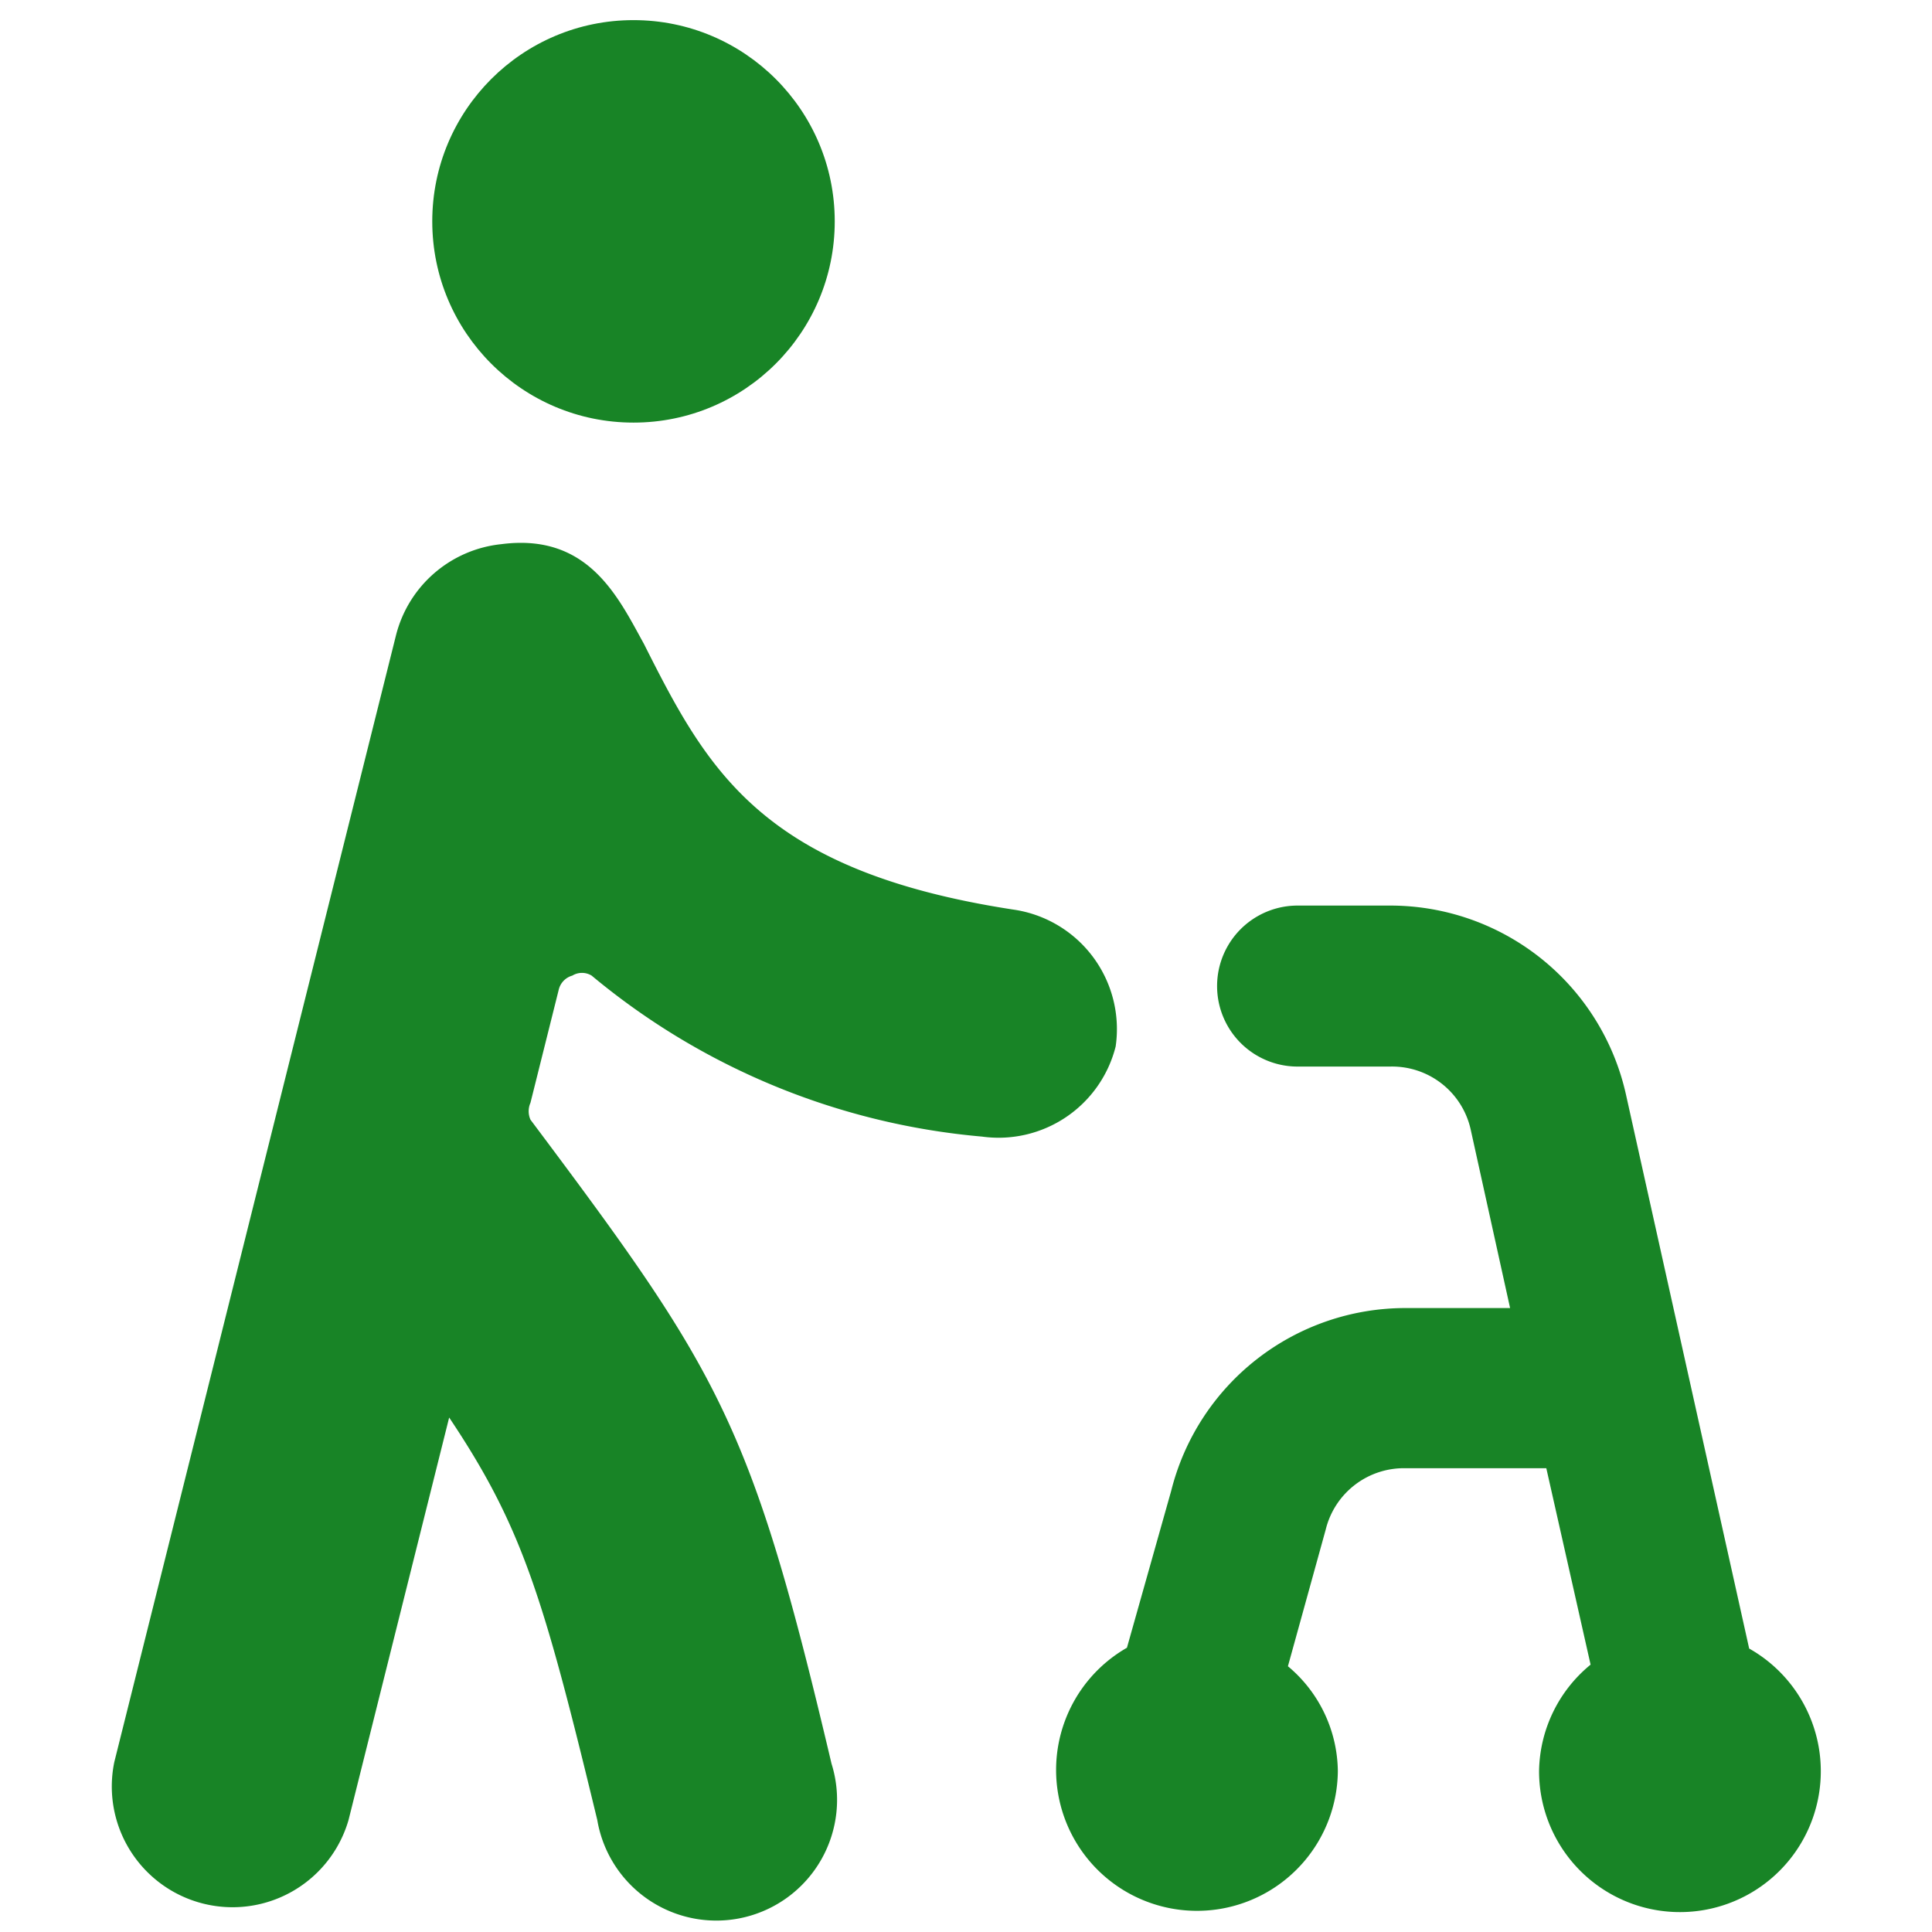
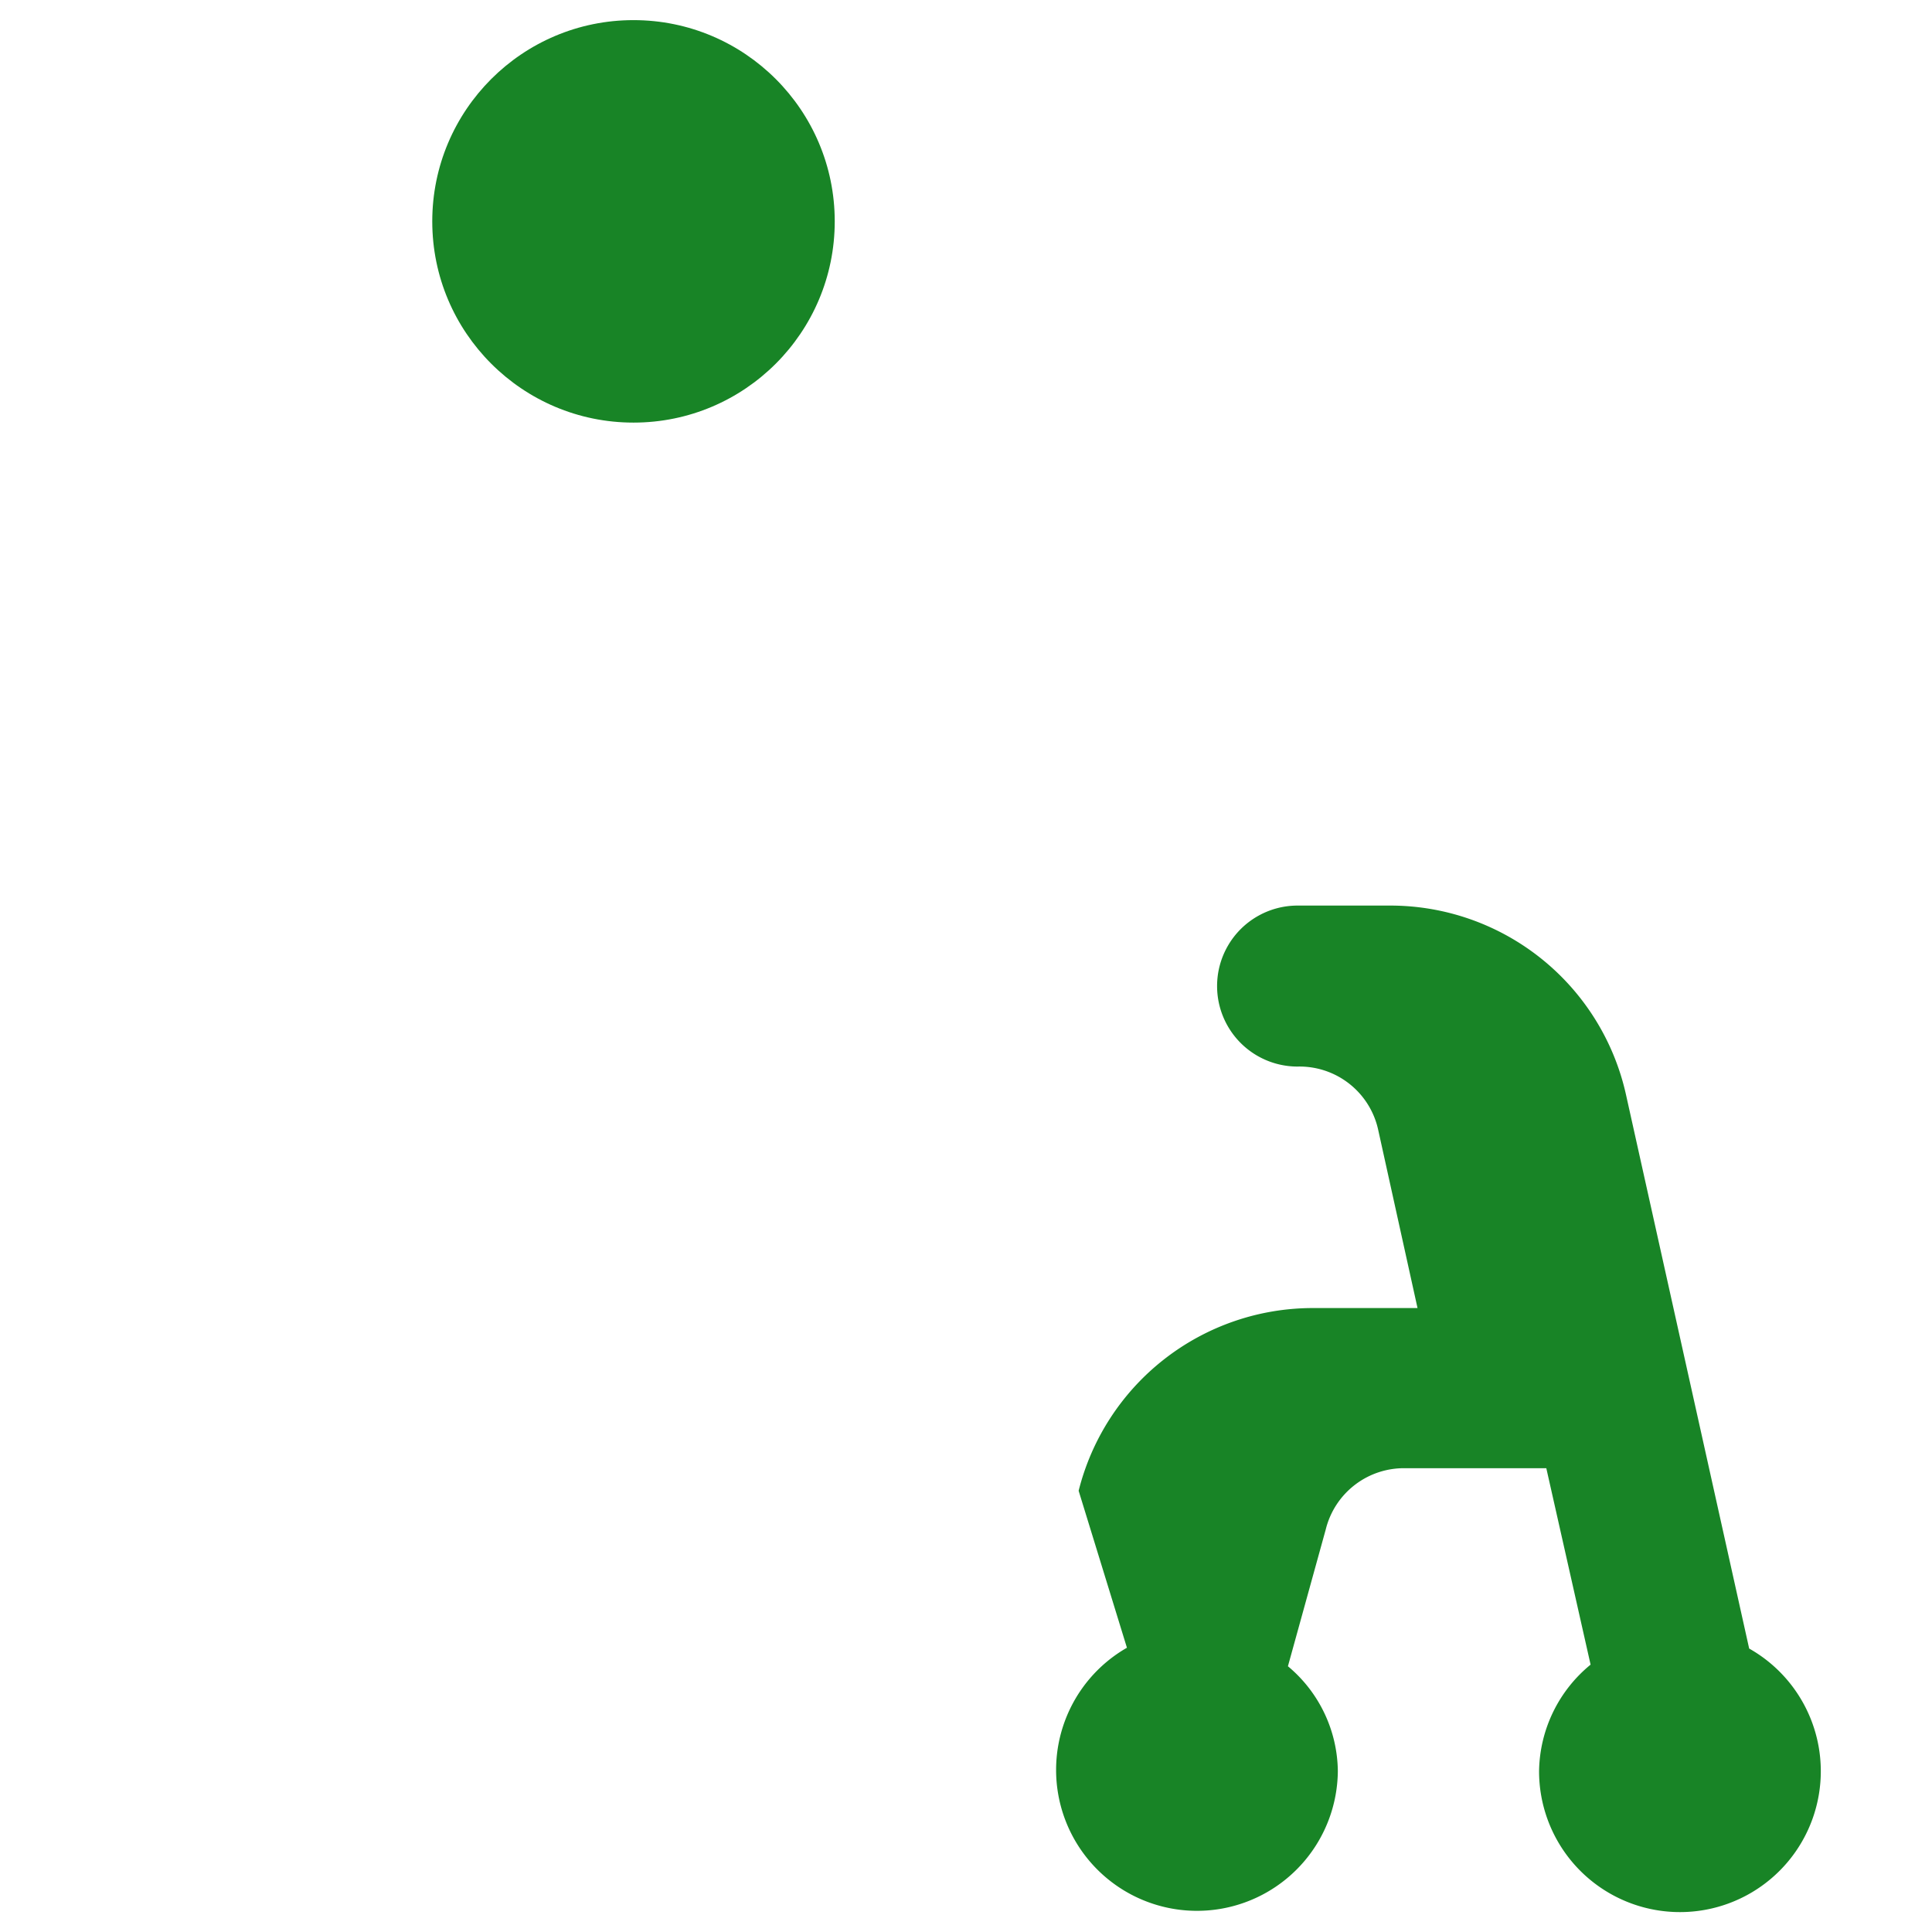
<svg xmlns="http://www.w3.org/2000/svg" viewBox="0 0 140 140">
  <g transform="matrix(5.833,0,0,5.833,0,0)">
    <g>
      <circle cx="7.87" cy="2.75" r="2.5" style="fill: #188426" />
-       <path d="M13.86,13a1.5,1.5,0,0,0-1.27-1.7C9.46,10.82,8.79,9.57,8,8c-.32-.58-.69-1.38-1.77-1.24A1.51,1.51,0,0,0,4.92,7.89l-3.5,14a1.5,1.5,0,0,0,2.91.72l1.25-5c.91,1.36,1.17,2.23,1.84,5a1.5,1.5,0,1,0,2.91-.7c-1-4.24-1.38-4.85-3.74-8a.26.26,0,0,1,0-.21l.35-1.4a.24.24,0,0,1,.17-.18.23.23,0,0,1,.24,0,8.77,8.77,0,0,0,4.85,2A1.5,1.5,0,0,0,13.86,13Z" style="fill: #188426" />
-       <path d="M21.73,20.48,20.2,13.6a3,3,0,0,0-2.93-2.35H16.12a1,1,0,1,0,0,2h1.15a1,1,0,0,1,1,.78l.49,2.22h-1.3a3,3,0,0,0-2.91,2.27L14,20.47A1.75,1.75,0,1,0,16.62,22,1.72,1.72,0,0,0,16,20.7L16.47,19a1,1,0,0,1,1-.76h1.74l.55,2.44A1.74,1.74,0,0,0,19.12,22a1.75,1.75,0,1,0,2.61-1.52Z" style="fill: #188426" />
+       <path d="M21.73,20.48,20.2,13.6a3,3,0,0,0-2.93-2.35H16.12a1,1,0,1,0,0,2a1,1,0,0,1,1,.78l.49,2.22h-1.3a3,3,0,0,0-2.91,2.27L14,20.47A1.75,1.75,0,1,0,16.62,22,1.72,1.72,0,0,0,16,20.7L16.47,19a1,1,0,0,1,1-.76h1.74l.55,2.44A1.74,1.74,0,0,0,19.12,22a1.75,1.75,0,1,0,2.61-1.52Z" style="fill: #188426" />
    </g>
  </g>
</svg>